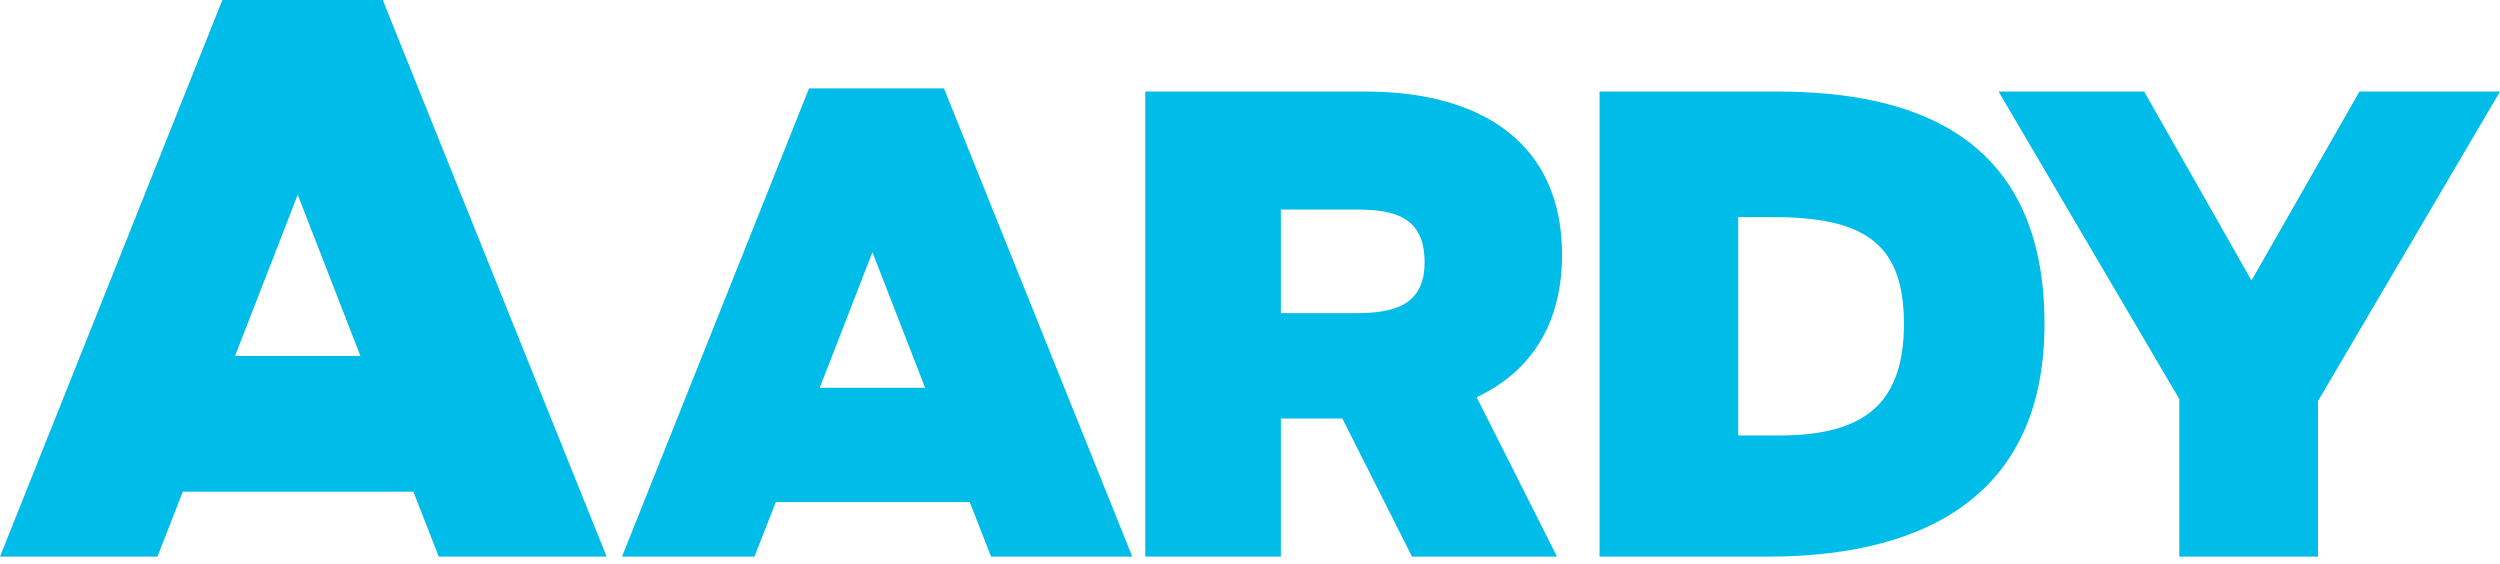
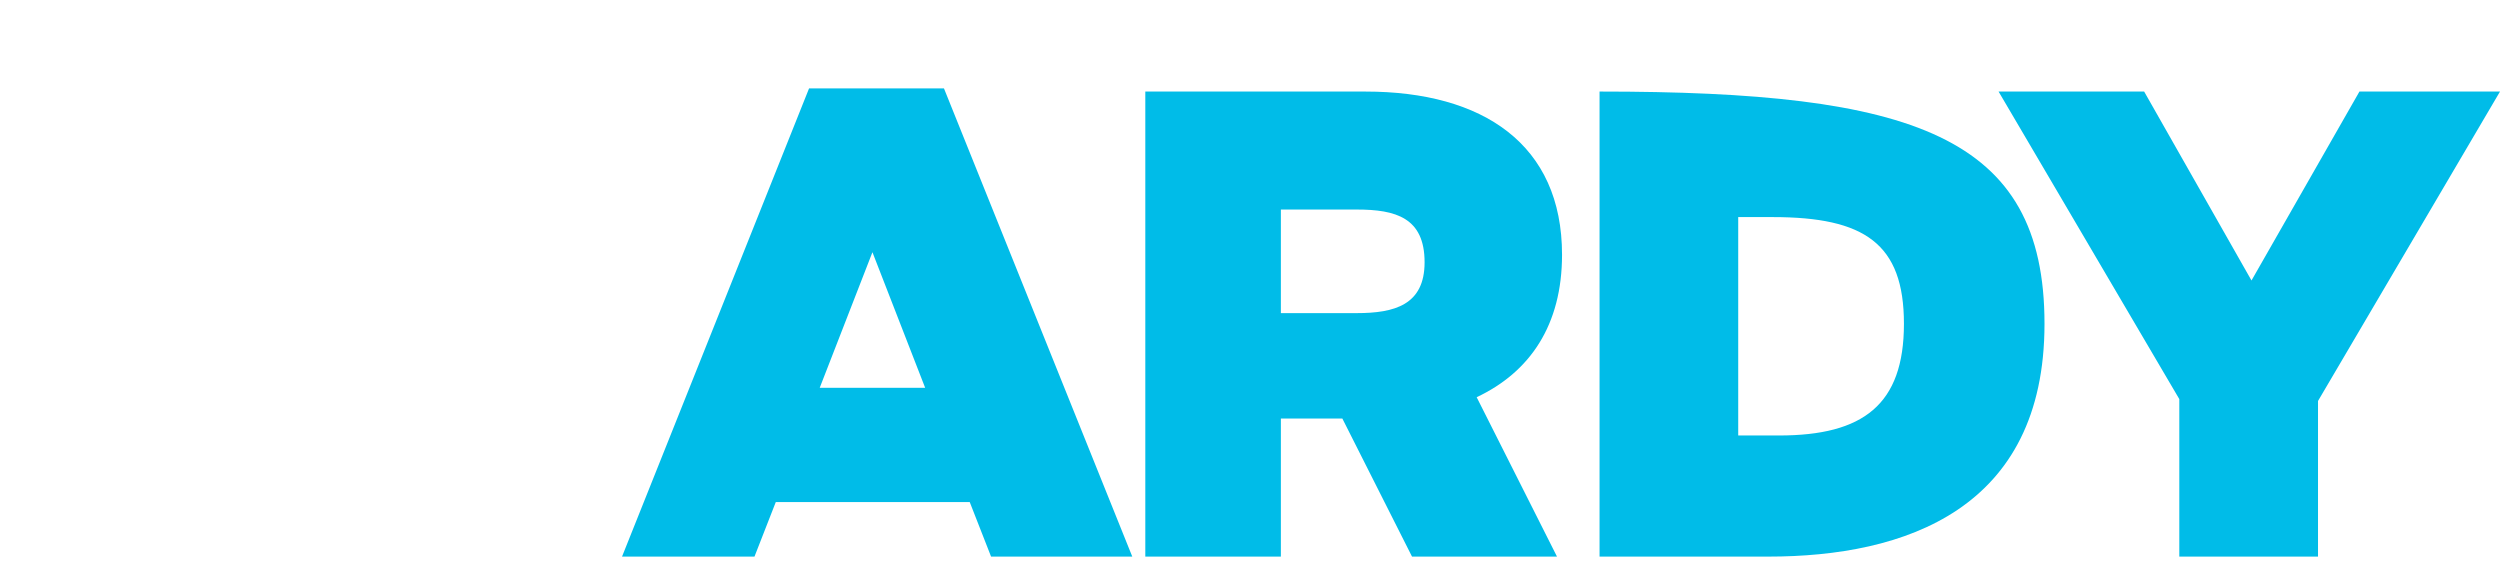
<svg xmlns="http://www.w3.org/2000/svg" width="195" height="44" viewBox="0 0 195 44" fill="none">
-   <path d="M28.112 27.761L23.223 15.189L18.335 27.761H28.112ZM17.345 -3.74797e-06H29.857L47.318 43.416H34.222L32.244 38.352H14.26L12.281 43.416H0L17.345 -3.74797e-06Z" fill="#00BCE8" />
  <path d="M72.162 30.248L68.05 19.672L63.938 30.248H72.162ZM63.106 6.897H73.63L88.318 43.416H77.304L75.638 39.159H60.512L58.849 43.416H48.518L63.106 6.897Z" fill="#00BCE8" />
  <path d="M105.831 24.423C108.766 24.423 111.118 23.787 111.118 20.458C111.118 16.982 108.866 16.344 105.831 16.344H99.908V24.423H105.831ZM104.704 32.647H99.908V43.416H89.334V7.142H106.514C115.671 7.142 121.839 11.255 121.839 19.87C121.839 25.352 119.342 29.023 115.18 30.982L121.446 43.416H110.138L104.704 32.647Z" fill="#00BCE8" />
-   <path d="M138.764 33.968C145.323 33.968 148.507 31.569 148.507 25.255C148.507 18.989 145.421 16.933 138.276 16.933H135.581V33.968H138.764ZM124.765 43.415V7.141H138.617C149.193 7.141 159.471 10.522 159.471 25.255C159.471 39.746 148.554 43.415 137.931 43.415H124.765Z" fill="#00BCE8" />
+   <path d="M138.764 33.968C145.323 33.968 148.507 31.569 148.507 25.255C148.507 18.989 145.421 16.933 138.276 16.933H135.581V33.968H138.764ZM124.765 43.415V7.141C149.193 7.141 159.471 10.522 159.471 25.255C159.471 39.746 148.554 43.415 137.931 43.415H124.765Z" fill="#00BCE8" />
  <path d="M169.986 31.129L155.889 7.142H167.244L175.616 21.878L184.036 7.142H195L180.805 31.276V43.415H169.986V31.129Z" fill="#00BCE8" />
</svg>